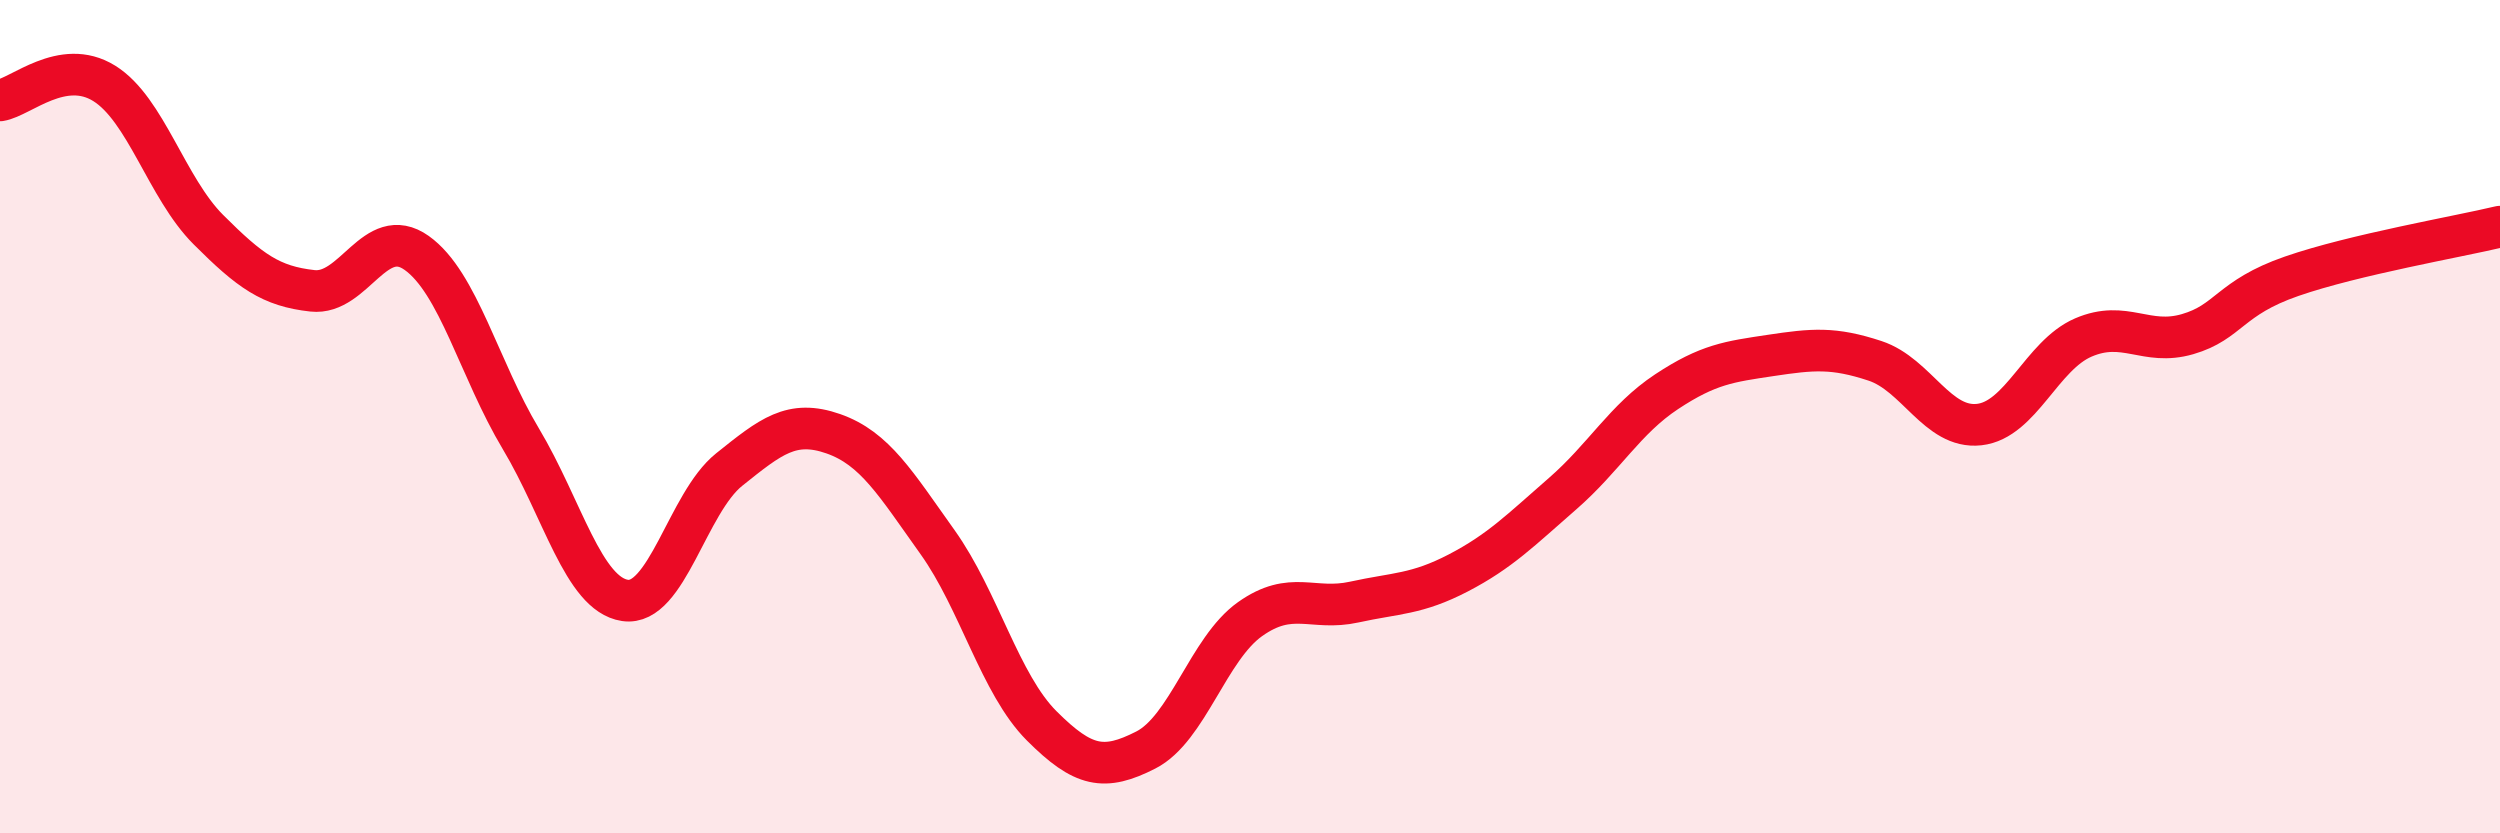
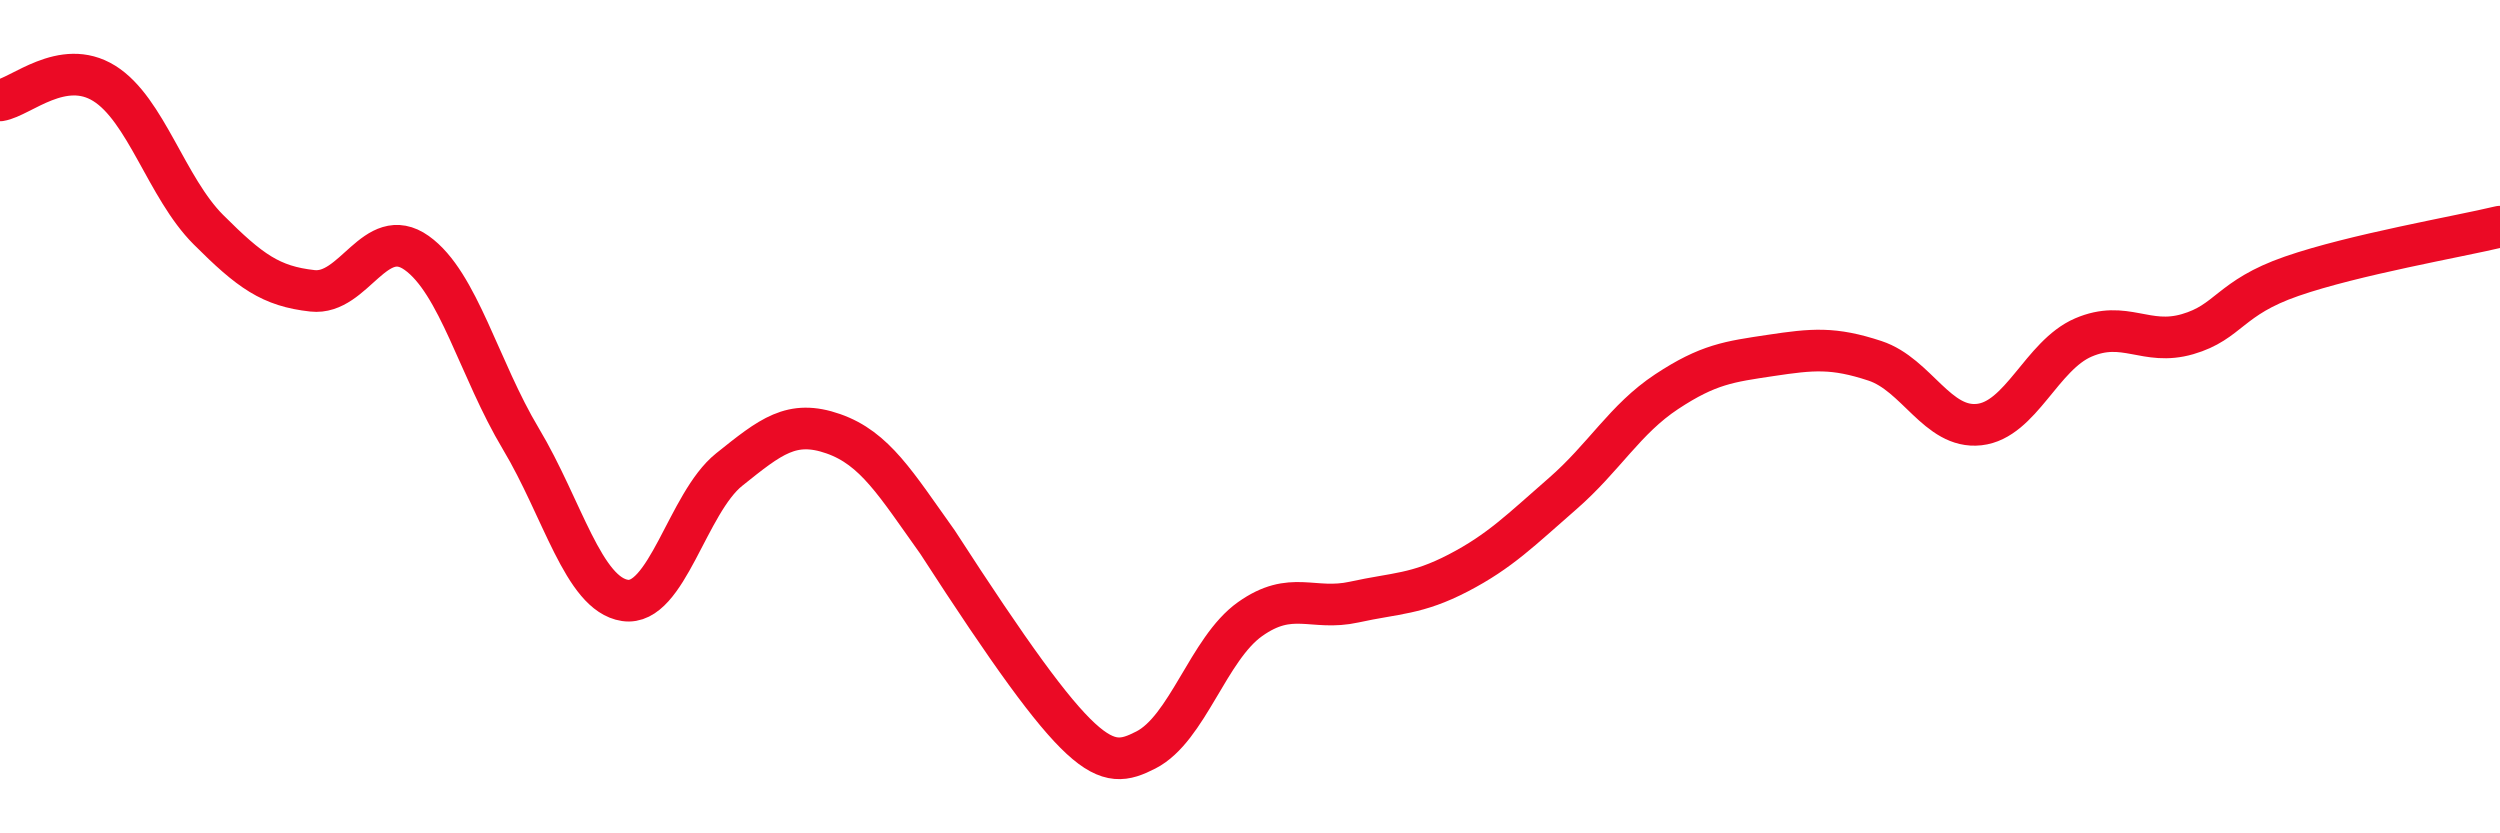
<svg xmlns="http://www.w3.org/2000/svg" width="60" height="20" viewBox="0 0 60 20">
-   <path d="M 0,2.41 C 0.5,2.33 1.5,1.38 2.5,2 C 3.5,2.62 4,4.51 5,5.51 C 6,6.51 6.5,6.87 7.5,6.98 C 8.5,7.09 9,5.36 10,6.07 C 11,6.78 11.5,8.86 12.5,10.53 C 13.5,12.2 14,14.26 15,14.41 C 16,14.56 16.5,12.07 17.5,11.27 C 18.5,10.47 19,10.06 20,10.41 C 21,10.76 21.5,11.61 22.5,13.01 C 23.5,14.41 24,16.42 25,17.42 C 26,18.42 26.5,18.51 27.5,18 C 28.5,17.49 29,15.57 30,14.86 C 31,14.15 31.5,14.67 32.5,14.45 C 33.5,14.23 34,14.27 35,13.75 C 36,13.23 36.5,12.72 37.5,11.85 C 38.5,10.98 39,10.06 40,9.4 C 41,8.74 41.5,8.68 42.5,8.53 C 43.5,8.38 44,8.33 45,8.66 C 46,8.99 46.5,10.3 47.5,10.19 C 48.5,10.08 49,8.53 50,8.1 C 51,7.67 51.5,8.31 52.5,8.02 C 53.5,7.73 53.5,7.15 55,6.63 C 56.5,6.11 59,5.68 60,5.44L60 20L0 20Z" fill="#EB0A25" opacity="0.1" stroke-linecap="round" stroke-linejoin="round" />
-   <path d="M 0,2.41 C 0.5,2.33 1.5,1.38 2.5,2 C 3.5,2.62 4,4.51 5,5.51 C 6,6.51 6.5,6.87 7.5,6.98 C 8.5,7.09 9,5.36 10,6.07 C 11,6.78 11.5,8.86 12.5,10.53 C 13.5,12.2 14,14.26 15,14.41 C 16,14.56 16.5,12.07 17.5,11.27 C 18.5,10.47 19,10.06 20,10.41 C 21,10.76 21.5,11.61 22.5,13.01 C 23.5,14.41 24,16.42 25,17.42 C 26,18.42 26.5,18.51 27.5,18 C 28.5,17.49 29,15.57 30,14.86 C 31,14.15 31.5,14.67 32.5,14.45 C 33.5,14.23 34,14.27 35,13.75 C 36,13.23 36.5,12.72 37.5,11.85 C 38.5,10.98 39,10.06 40,9.4 C 41,8.74 41.5,8.68 42.5,8.53 C 43.5,8.38 44,8.33 45,8.66 C 46,8.99 46.5,10.3 47.5,10.19 C 48.5,10.08 49,8.53 50,8.1 C 51,7.67 51.5,8.31 52.5,8.02 C 53.5,7.73 53.5,7.15 55,6.63 C 56.5,6.11 59,5.68 60,5.44" stroke="#EB0A25" stroke-width="1" fill="none" stroke-linecap="round" stroke-linejoin="round" />
+   <path d="M 0,2.41 C 0.5,2.33 1.5,1.38 2.5,2 C 3.5,2.62 4,4.51 5,5.51 C 6,6.51 6.5,6.87 7.5,6.98 C 8.5,7.09 9,5.36 10,6.07 C 11,6.78 11.5,8.86 12.5,10.53 C 13.5,12.2 14,14.26 15,14.41 C 16,14.56 16.5,12.07 17.5,11.27 C 18.5,10.47 19,10.06 20,10.41 C 21,10.76 21.5,11.61 22.5,13.01 C 26,18.42 26.5,18.51 27.5,18 C 28.5,17.49 29,15.57 30,14.86 C 31,14.15 31.5,14.67 32.5,14.45 C 33.5,14.23 34,14.27 35,13.75 C 36,13.23 36.5,12.72 37.5,11.85 C 38.5,10.98 39,10.06 40,9.4 C 41,8.74 41.5,8.68 42.5,8.53 C 43.5,8.38 44,8.33 45,8.66 C 46,8.99 46.5,10.3 47.5,10.19 C 48.5,10.08 49,8.53 50,8.1 C 51,7.67 51.5,8.31 52.5,8.02 C 53.5,7.73 53.5,7.15 55,6.63 C 56.5,6.11 59,5.68 60,5.44" stroke="#EB0A25" stroke-width="1" fill="none" stroke-linecap="round" stroke-linejoin="round" />
</svg>